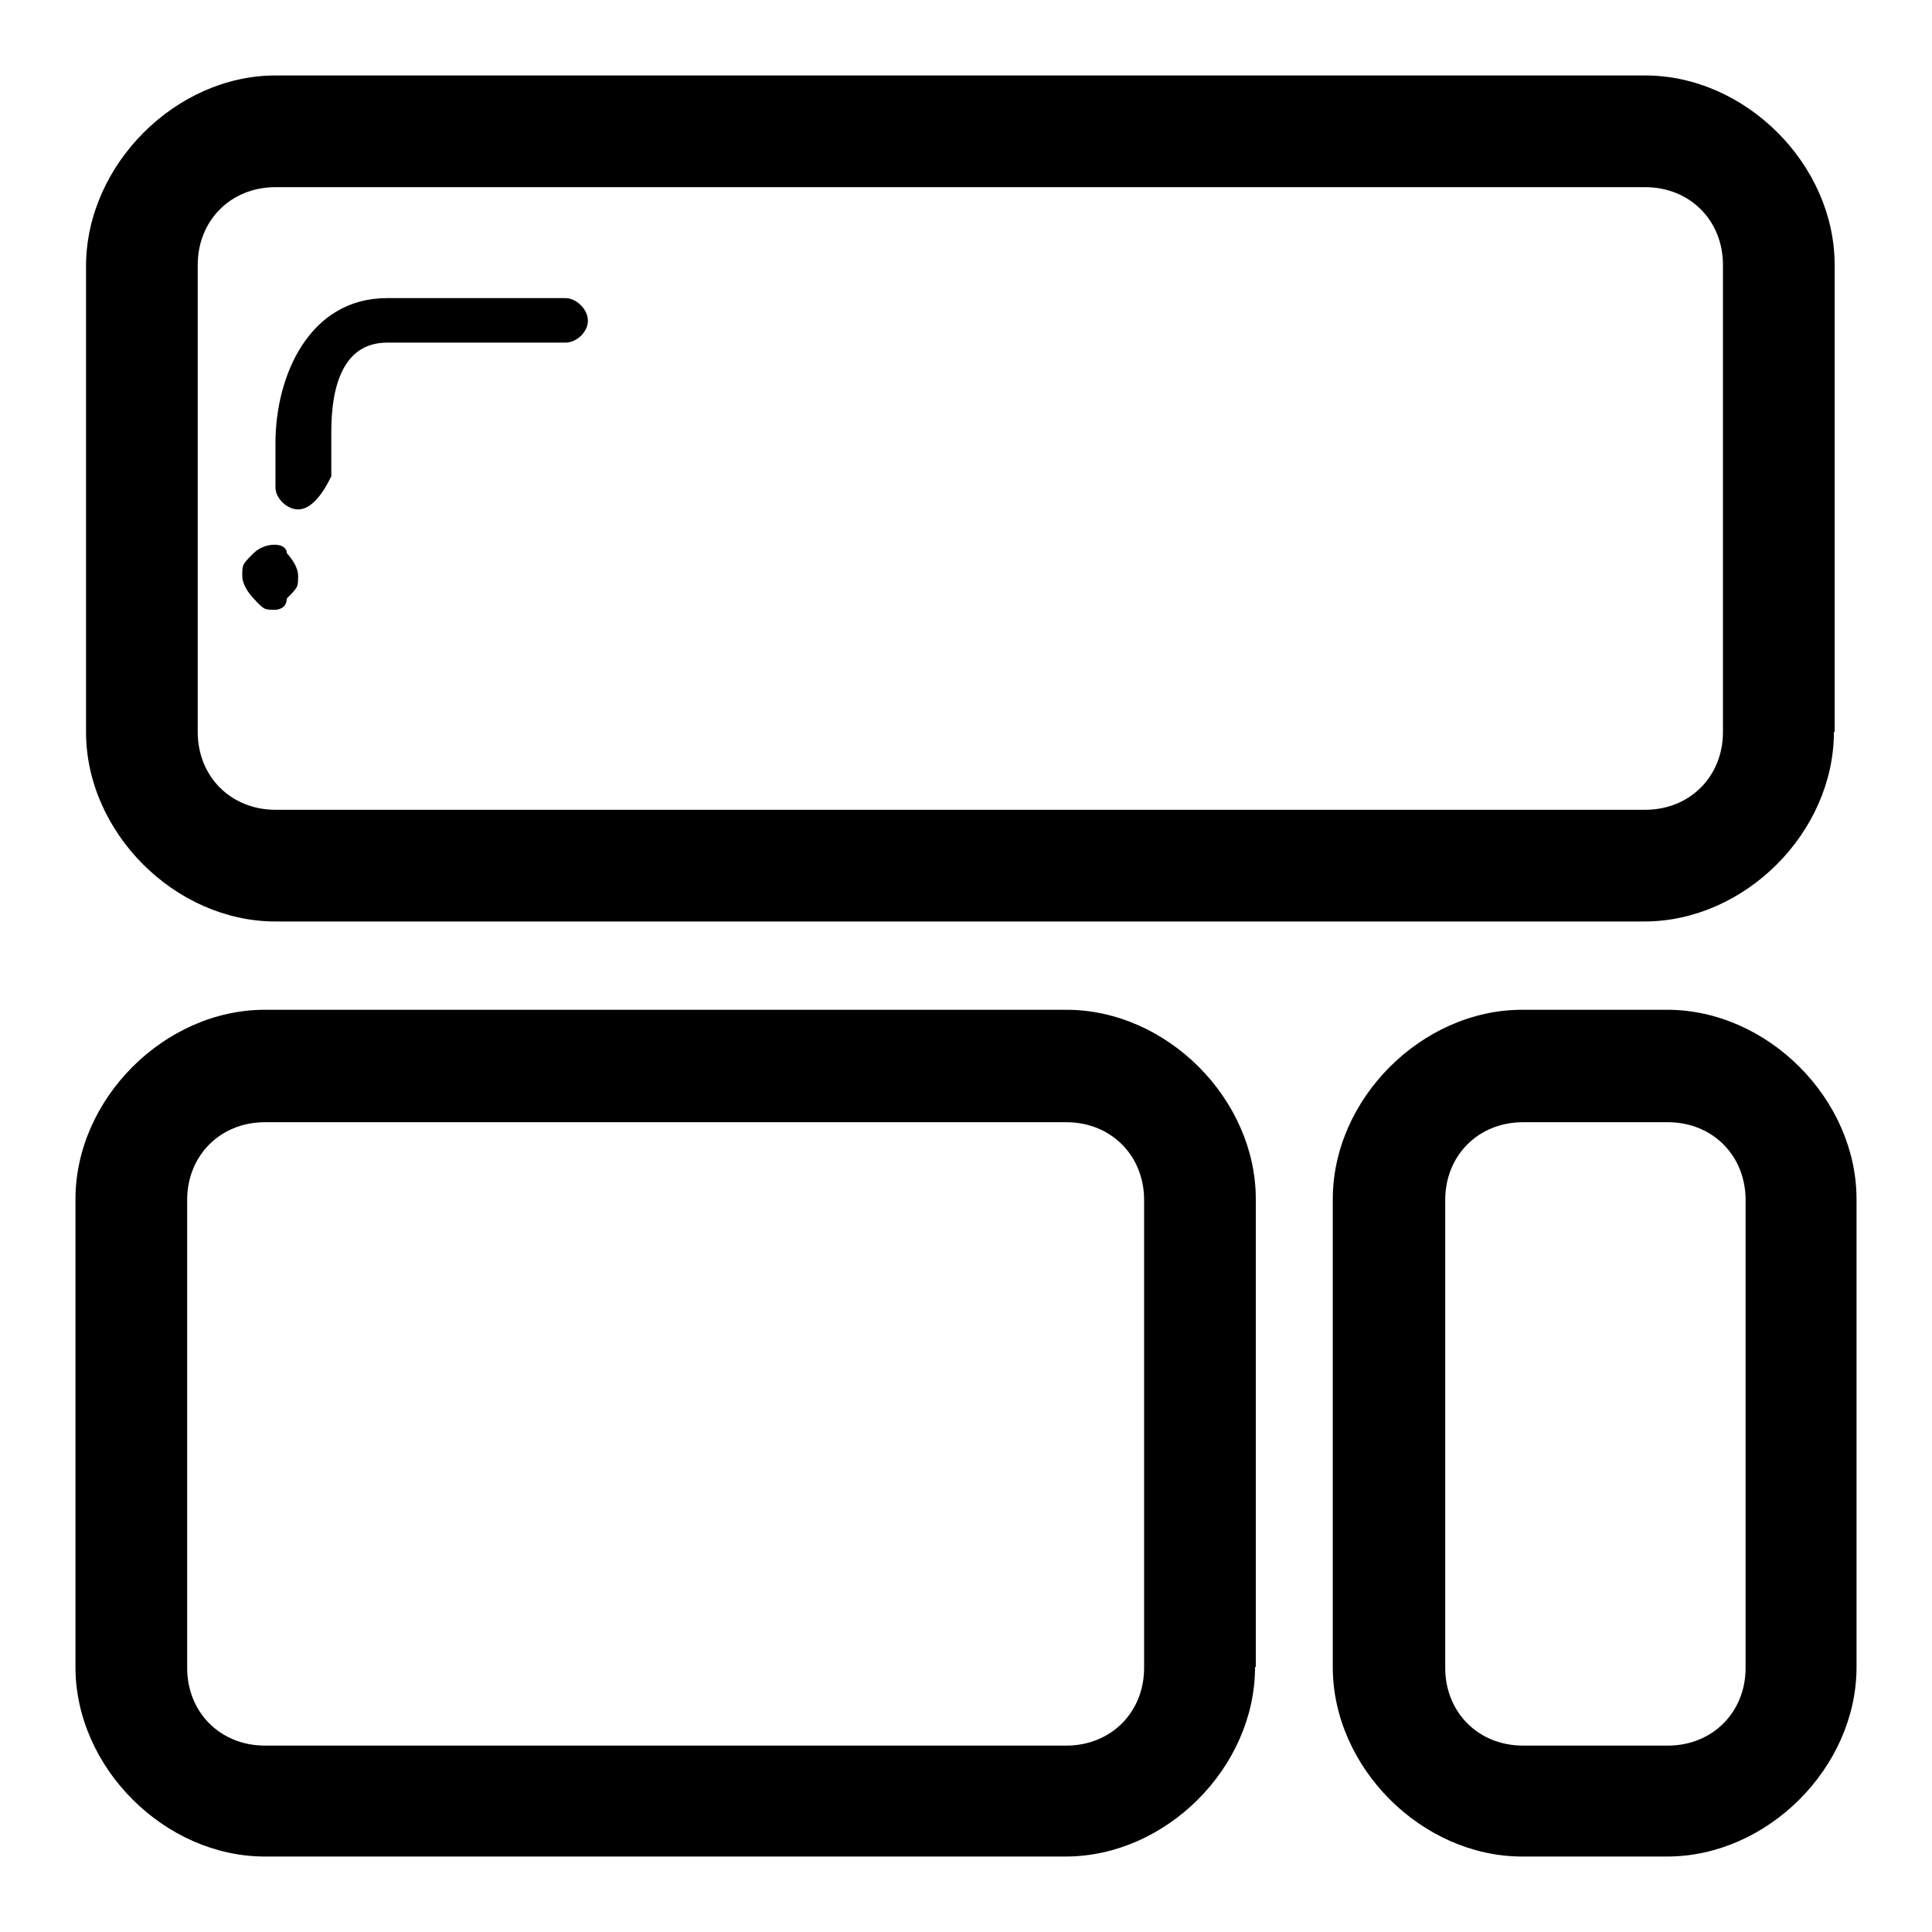
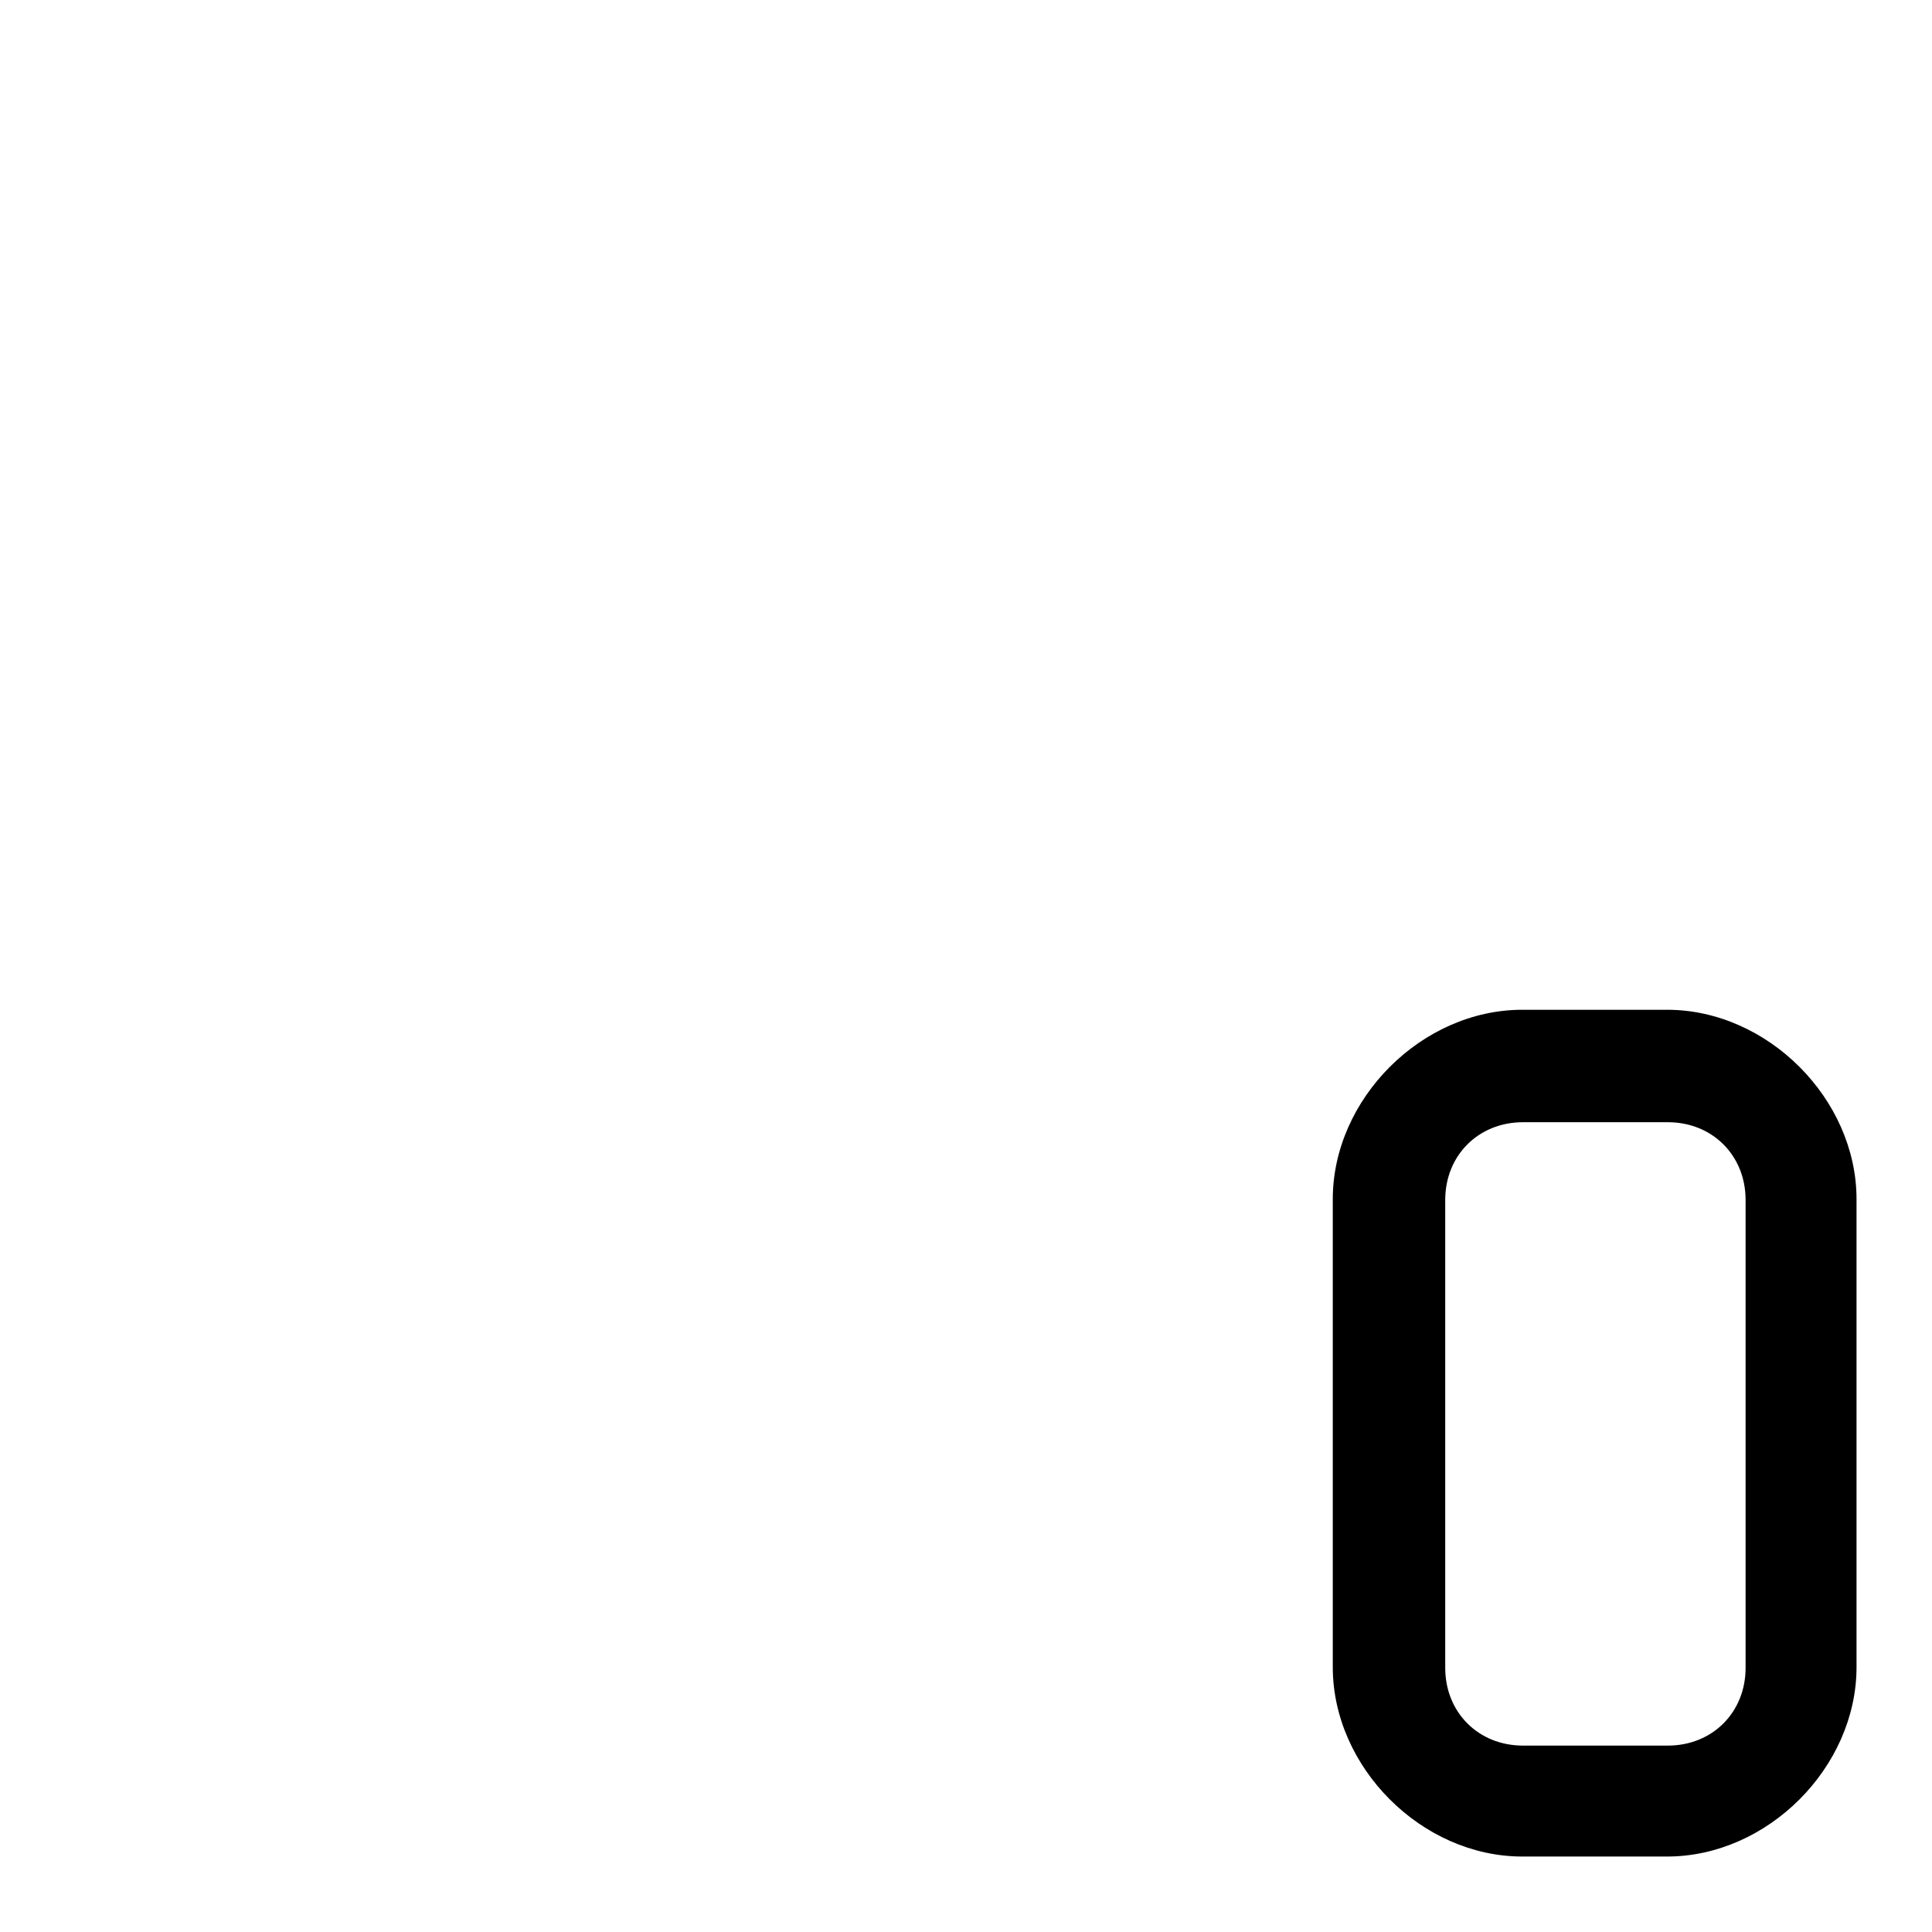
<svg xmlns="http://www.w3.org/2000/svg" version="1.1" x="0px" y="0px" viewBox="0 0 256 256" enable-background="new 0 0 256 256" xml:space="preserve">
  <g>
-     <path fill="#000000" d="M243,97c0,13.3-11.8,25.1-25.1,25.1H36.5c-13.3,0-25.1-11.8-25.1-25.1V35.1C11.5,21.8,23.3,10,36.5,10H218 c13.3,0,25.1,11.8,25.1,25.1V97L243,97z M228.3,35.1c0-5.9-4.4-10.3-10.3-10.3H36.5c-5.9,0-10.3,4.4-10.3,10.3V97 c0,5.9,4.4,10.3,10.3,10.3H218c5.9,0,10.3-4.4,10.3-10.3V35.1z" />
-     <path fill="#000000" d="M39.5,67.5c-1.5,0-3-1.5-3-2.9v-5.9c0-8.8,4.4-19.2,14.8-19.2h23.6c1.5,0,3,1.5,3,3c0,1.5-1.5,2.9-3,2.9 H51.3c-5.9,0-7.4,5.9-7.4,11.8v5.9C42.5,66,41,67.5,39.5,67.5z M36.5,80.8c-1.5,0-1.5,0-2.9-1.5c0,0-1.5-1.5-1.5-3s0-1.5,1.5-3 c1.5-1.5,4.4-1.5,4.4,0c0,0,1.5,1.5,1.5,3s0,1.5-1.5,3C38,80.8,36.5,80.8,36.5,80.8z M166.3,220.9c0,13.3-11.8,25.1-25.1,25.1H35.1 C21.8,246,10,234.2,10,220.9v-62c0-13.3,11.8-25.1,25.1-25.1h106.2c13.3,0,25.1,11.8,25.1,25.1V220.9z M151.6,159 c0-5.9-4.4-10.3-10.3-10.3H35.1c-5.9,0-10.3,4.4-10.3,10.3v62c0,5.9,4.4,10.3,10.3,10.3h106.2c5.9,0,10.3-4.4,10.3-10.3V159z" />
    <path fill="#000000" d="M246,220.9c0,13.3-11.8,25.1-25.1,25.1h-19.2c-13.3,0-25.1-11.8-25.1-25.1v-62c0-13.3,11.8-25.1,25.1-25.1 h19.2c13.3,0,25.1,11.8,25.1,25.1V220.9z M231.3,159c0-5.9-4.4-10.3-10.3-10.3h-19.2c-5.9,0-10.3,4.4-10.3,10.3v62 c0,5.9,4.4,10.3,10.3,10.3h19.2c5.9,0,10.3-4.4,10.3-10.3V159z" />
  </g>
</svg>